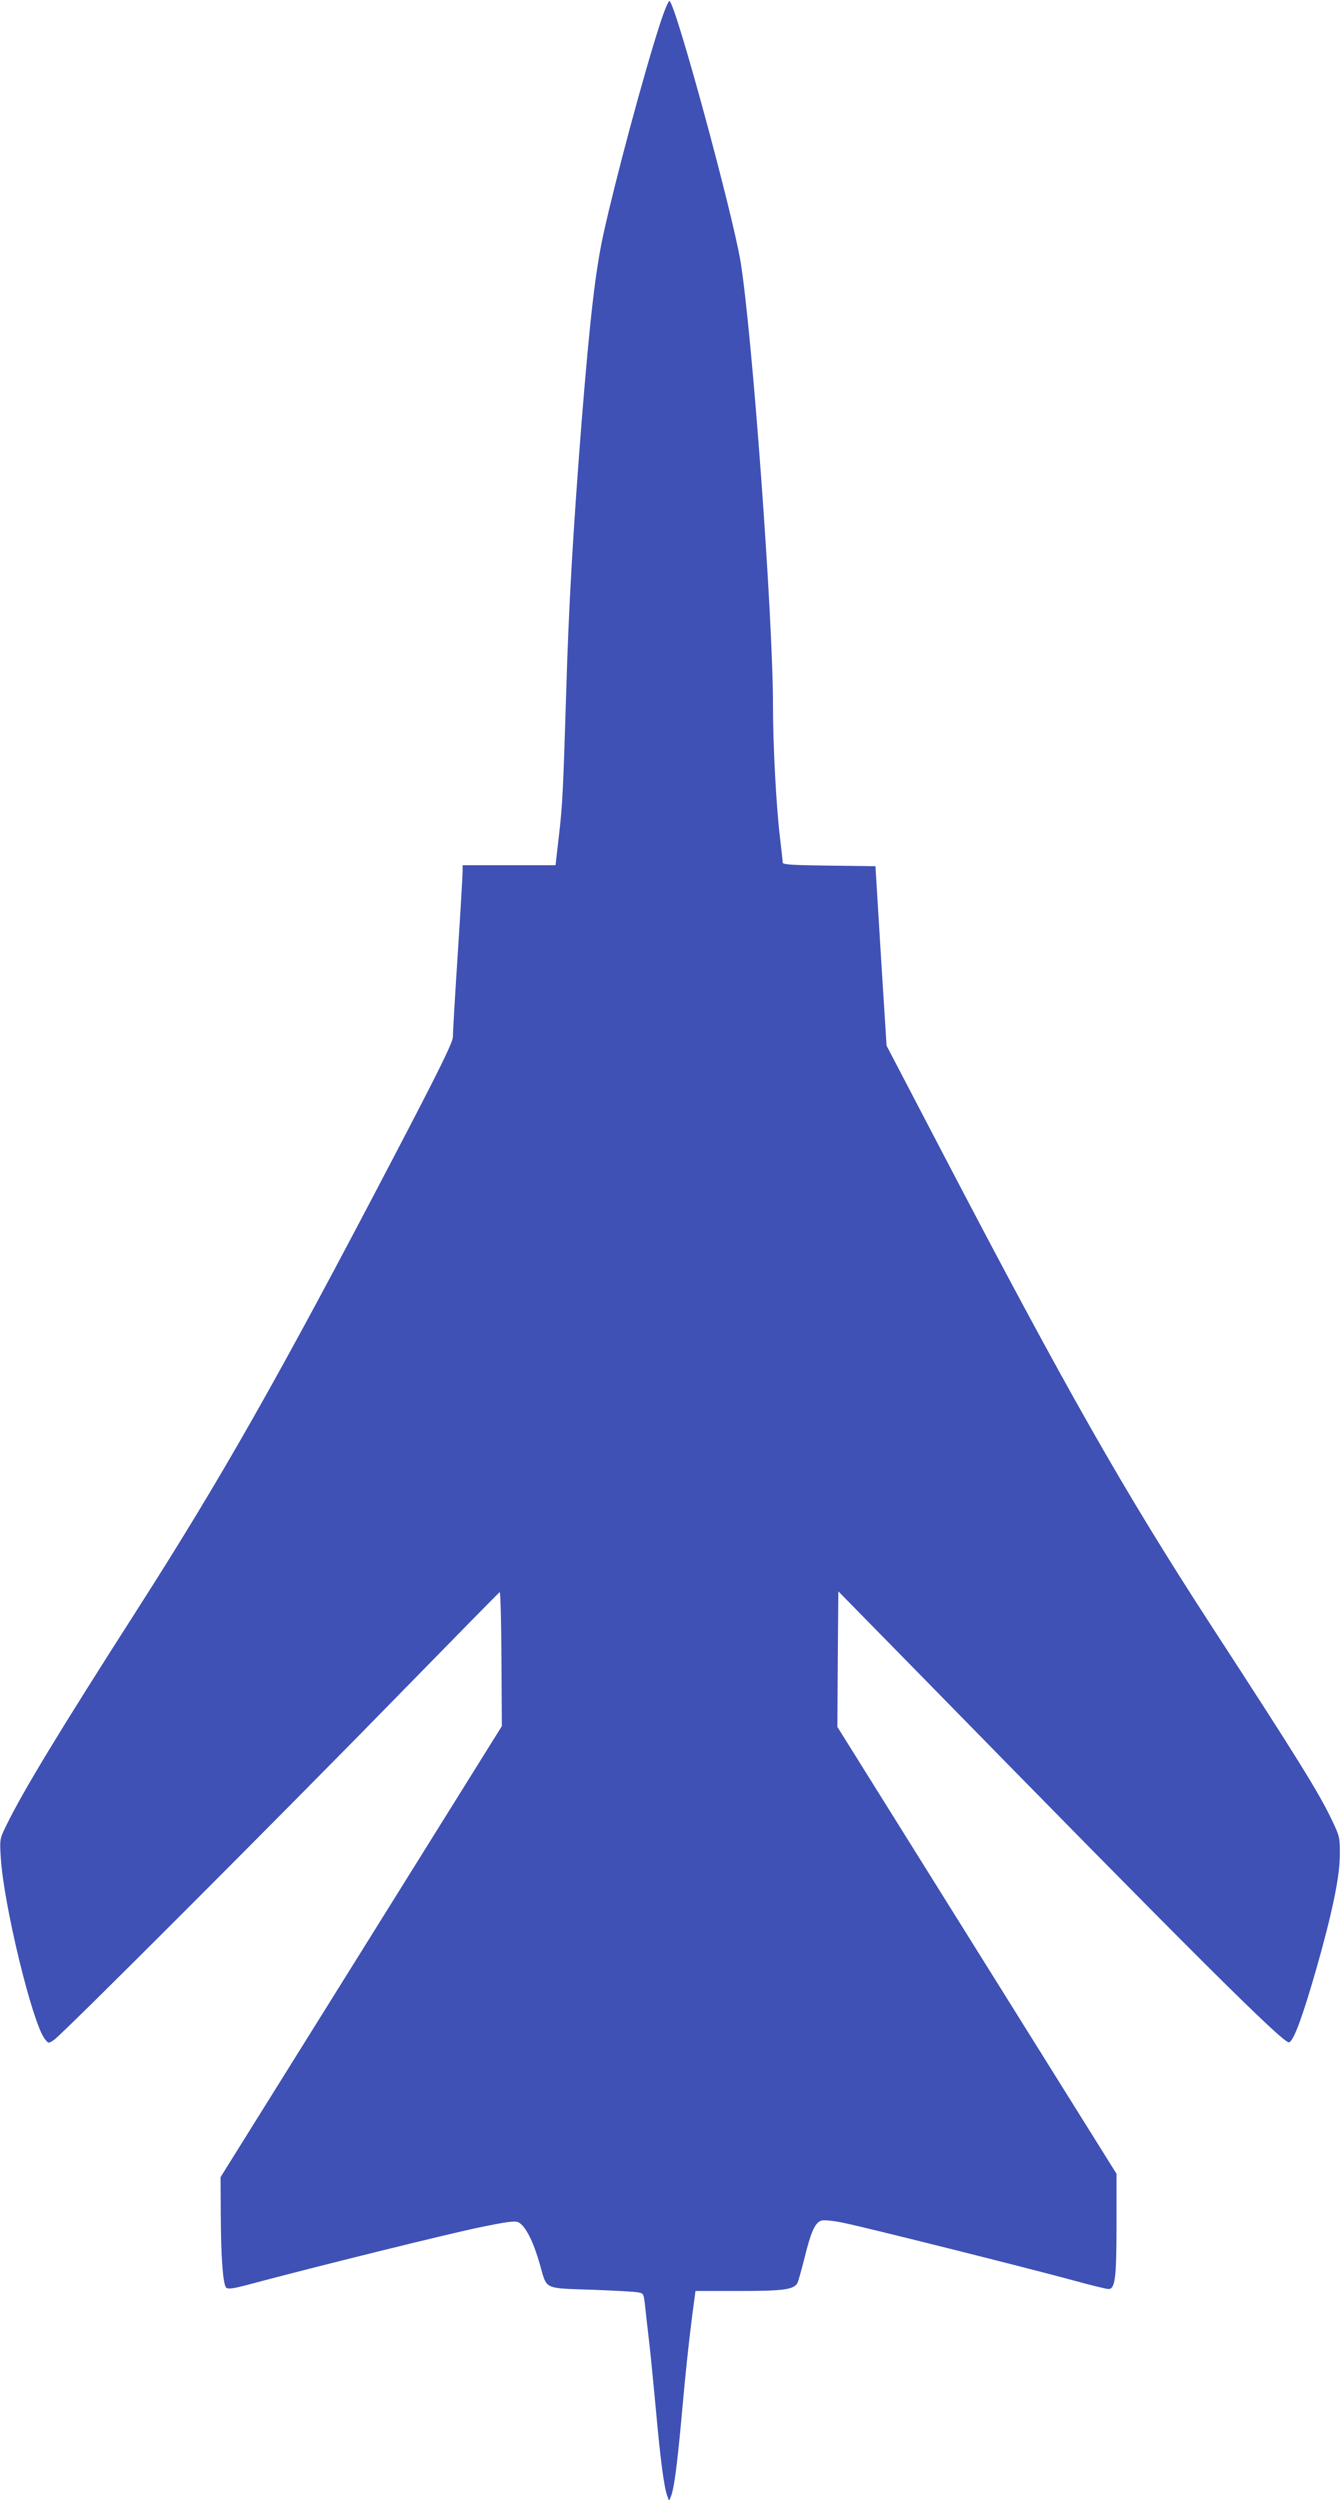
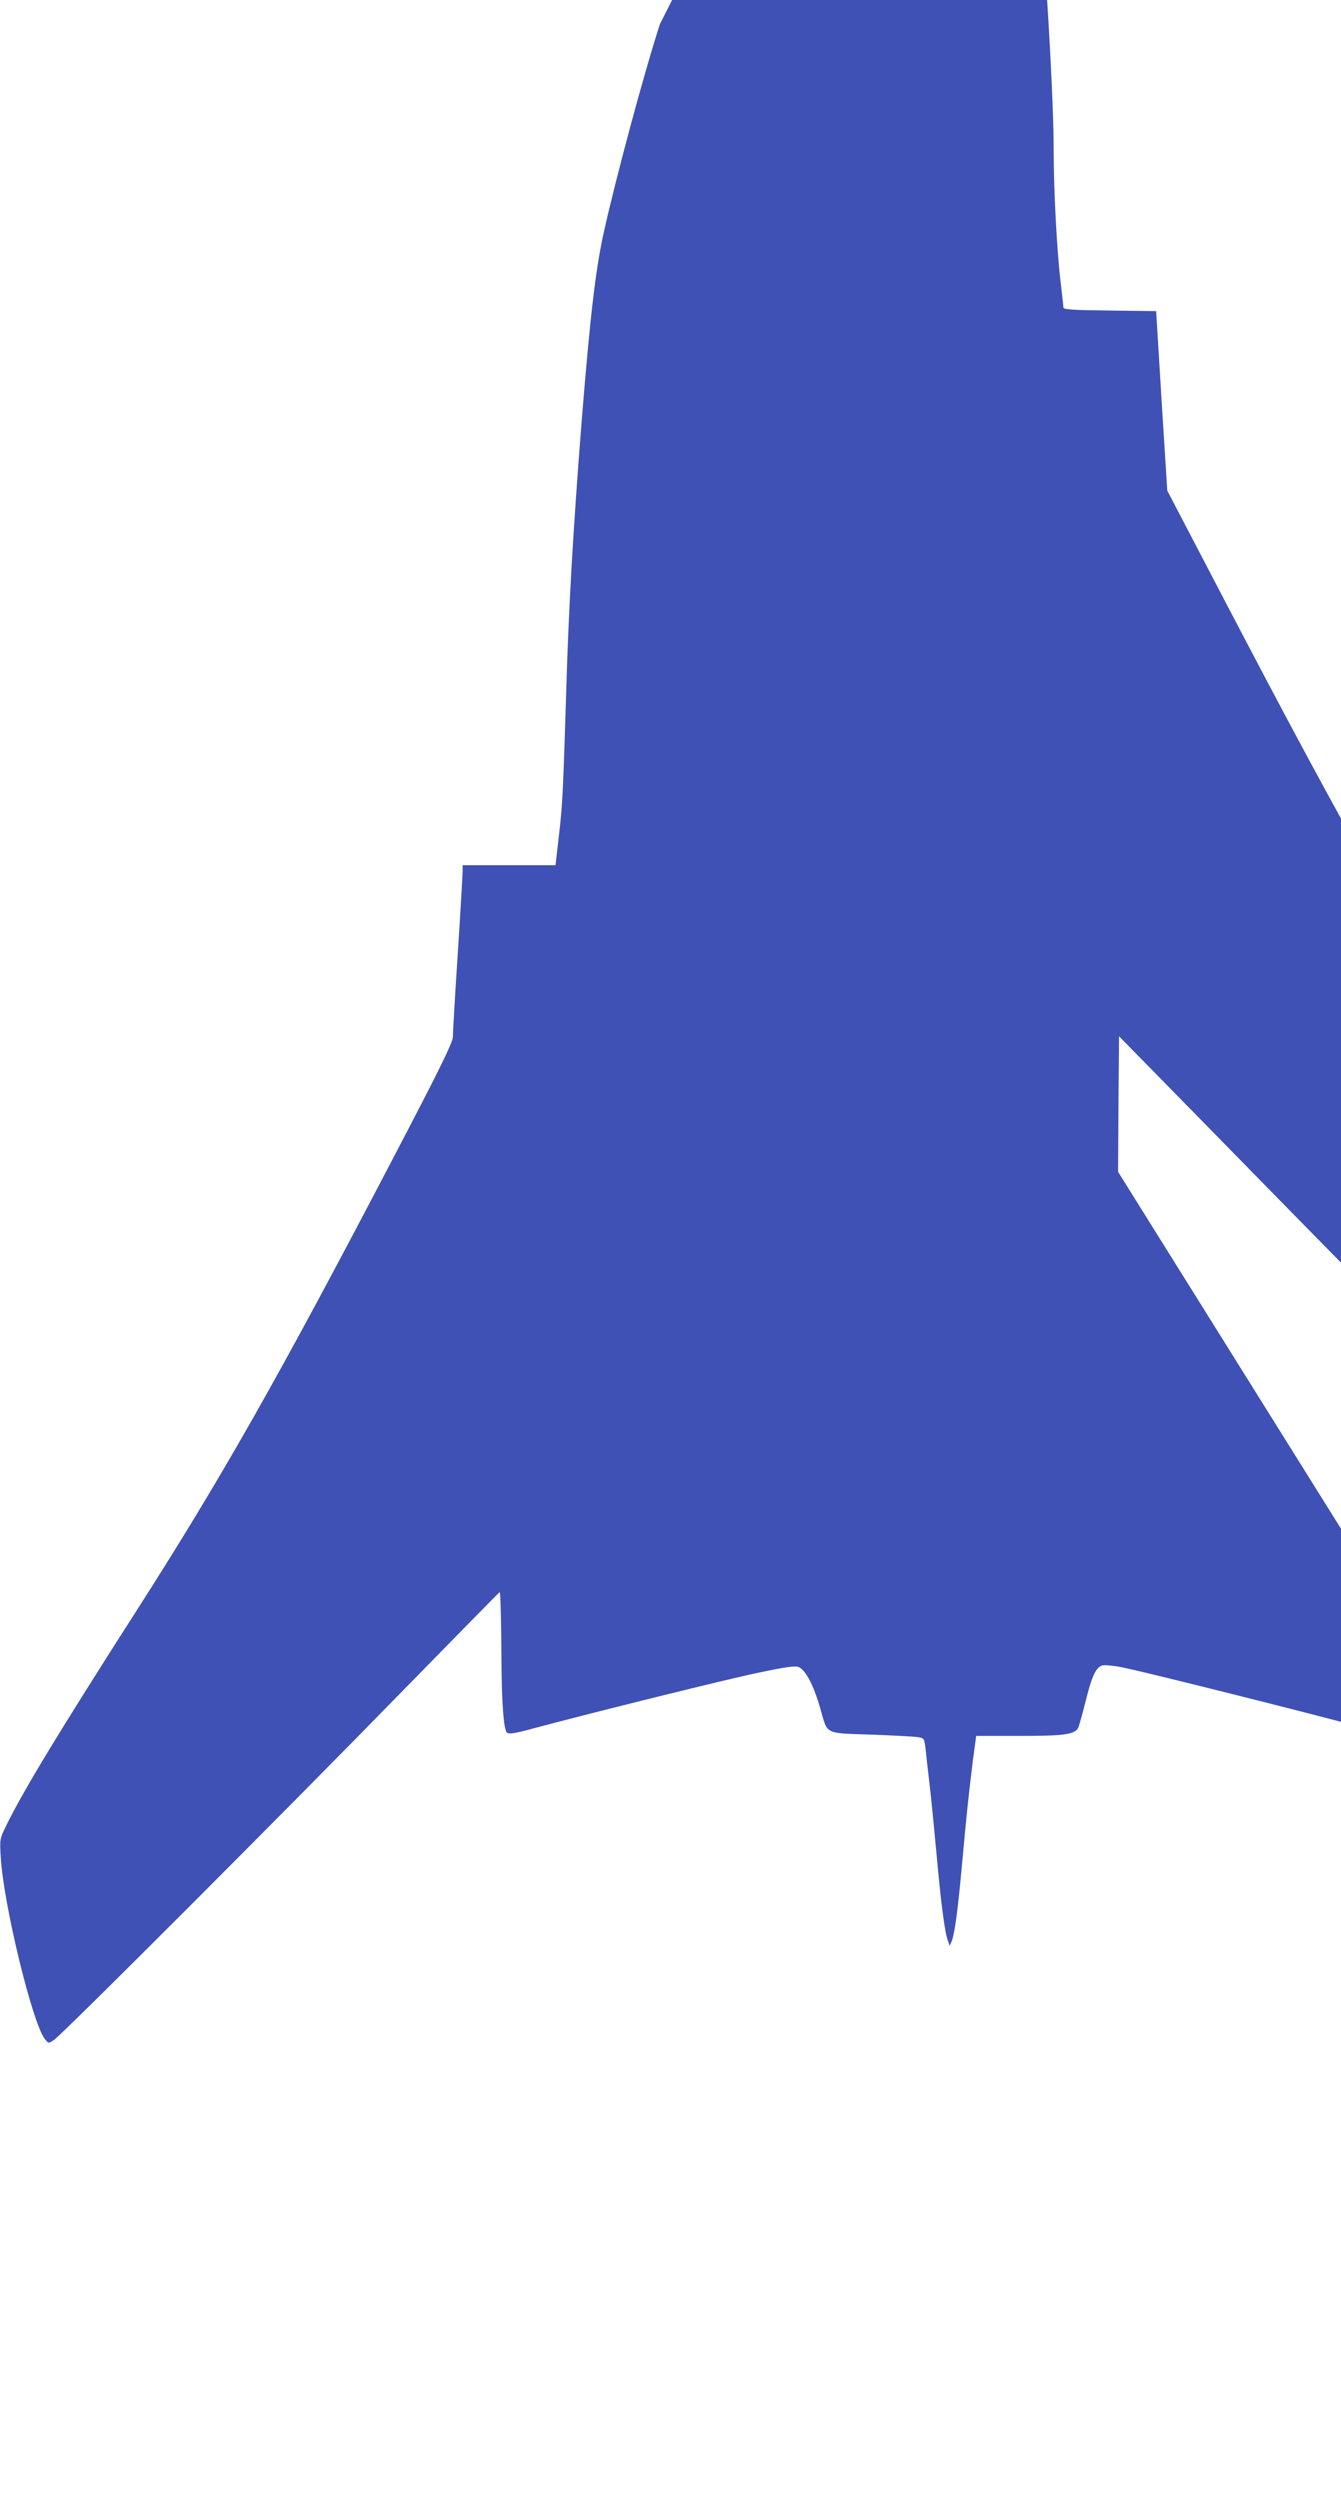
<svg xmlns="http://www.w3.org/2000/svg" version="1.0" width="687pt" height="1280pt" viewBox="0 0 687 1280" preserveAspectRatio="xMidYMid meet">
  <g transform="translate(0,1280) scale(0.1,-0.1)" fill="#3f51b5" stroke="none">
-     <path d="M3381 12677 c-82 -252 -228 -795 -290 -1077 -41 -190 -68 -423 -111 -955 -44 -561 -67 -958 -79 -1380 -16 -516 -19 -586 -38 -747 l-17 -148 -238 0 -238 0 0 -32 c0 -18 -11 -208 -25 -423 -14 -214 -25 -406 -25 -425 0 -27 -74 -177 -306 -620 -584 -1117 -877 -1633 -1307 -2305 -403 -629 -588 -934 -674 -1110 -34 -69 -35 -72 -29 -165 14 -240 161 -845 225 -929 19 -24 19 -25 47 -6 39 24 1200 1186 1794 1795 266 272 486 496 490 498 4 2 8 -152 9 -342 l2 -344 -720 -1154 -721 -1155 1 -189 c1 -221 11 -360 28 -377 9 -9 39 -5 134 21 314 84 1000 254 1161 287 139 29 183 35 201 27 36 -17 77 -96 111 -217 38 -131 14 -120 277 -129 100 -4 198 -9 218 -12 36 -5 36 -6 43 -62 3 -31 12 -112 20 -178 8 -67 24 -229 36 -360 22 -245 42 -403 59 -445 l9 -24 10 25 c15 39 30 148 52 386 24 265 35 369 56 536 l17 128 224 0 c226 0 278 7 298 40 4 7 20 64 36 127 34 138 55 185 89 194 14 3 66 -2 115 -13 118 -24 954 -234 1167 -292 91 -25 175 -46 187 -46 34 0 41 56 41 333 l0 257 -715 1144 -715 1144 2 347 3 347 420 -428 c1385 -1415 1862 -1890 1889 -1881 24 8 68 127 141 381 79 277 119 469 119 576 1 92 -1 98 -41 182 -67 140 -171 308 -620 998 -445 685 -740 1204 -1371 2411 l-290 555 -29 460 -28 459 -238 3 c-179 2 -237 5 -237 15 0 6 -7 68 -15 137 -19 159 -35 470 -35 671 0 454 -107 1907 -166 2269 -42 253 -331 1315 -364 1335 -5 3 -27 -50 -49 -118z" />
+     <path d="M3381 12677 c-82 -252 -228 -795 -290 -1077 -41 -190 -68 -423 -111 -955 -44 -561 -67 -958 -79 -1380 -16 -516 -19 -586 -38 -747 l-17 -148 -238 0 -238 0 0 -32 c0 -18 -11 -208 -25 -423 -14 -214 -25 -406 -25 -425 0 -27 -74 -177 -306 -620 -584 -1117 -877 -1633 -1307 -2305 -403 -629 -588 -934 -674 -1110 -34 -69 -35 -72 -29 -165 14 -240 161 -845 225 -929 19 -24 19 -25 47 -6 39 24 1200 1186 1794 1795 266 272 486 496 490 498 4 2 8 -152 9 -342 c1 -221 11 -360 28 -377 9 -9 39 -5 134 21 314 84 1000 254 1161 287 139 29 183 35 201 27 36 -17 77 -96 111 -217 38 -131 14 -120 277 -129 100 -4 198 -9 218 -12 36 -5 36 -6 43 -62 3 -31 12 -112 20 -178 8 -67 24 -229 36 -360 22 -245 42 -403 59 -445 l9 -24 10 25 c15 39 30 148 52 386 24 265 35 369 56 536 l17 128 224 0 c226 0 278 7 298 40 4 7 20 64 36 127 34 138 55 185 89 194 14 3 66 -2 115 -13 118 -24 954 -234 1167 -292 91 -25 175 -46 187 -46 34 0 41 56 41 333 l0 257 -715 1144 -715 1144 2 347 3 347 420 -428 c1385 -1415 1862 -1890 1889 -1881 24 8 68 127 141 381 79 277 119 469 119 576 1 92 -1 98 -41 182 -67 140 -171 308 -620 998 -445 685 -740 1204 -1371 2411 l-290 555 -29 460 -28 459 -238 3 c-179 2 -237 5 -237 15 0 6 -7 68 -15 137 -19 159 -35 470 -35 671 0 454 -107 1907 -166 2269 -42 253 -331 1315 -364 1335 -5 3 -27 -50 -49 -118z" />
  </g>
</svg>